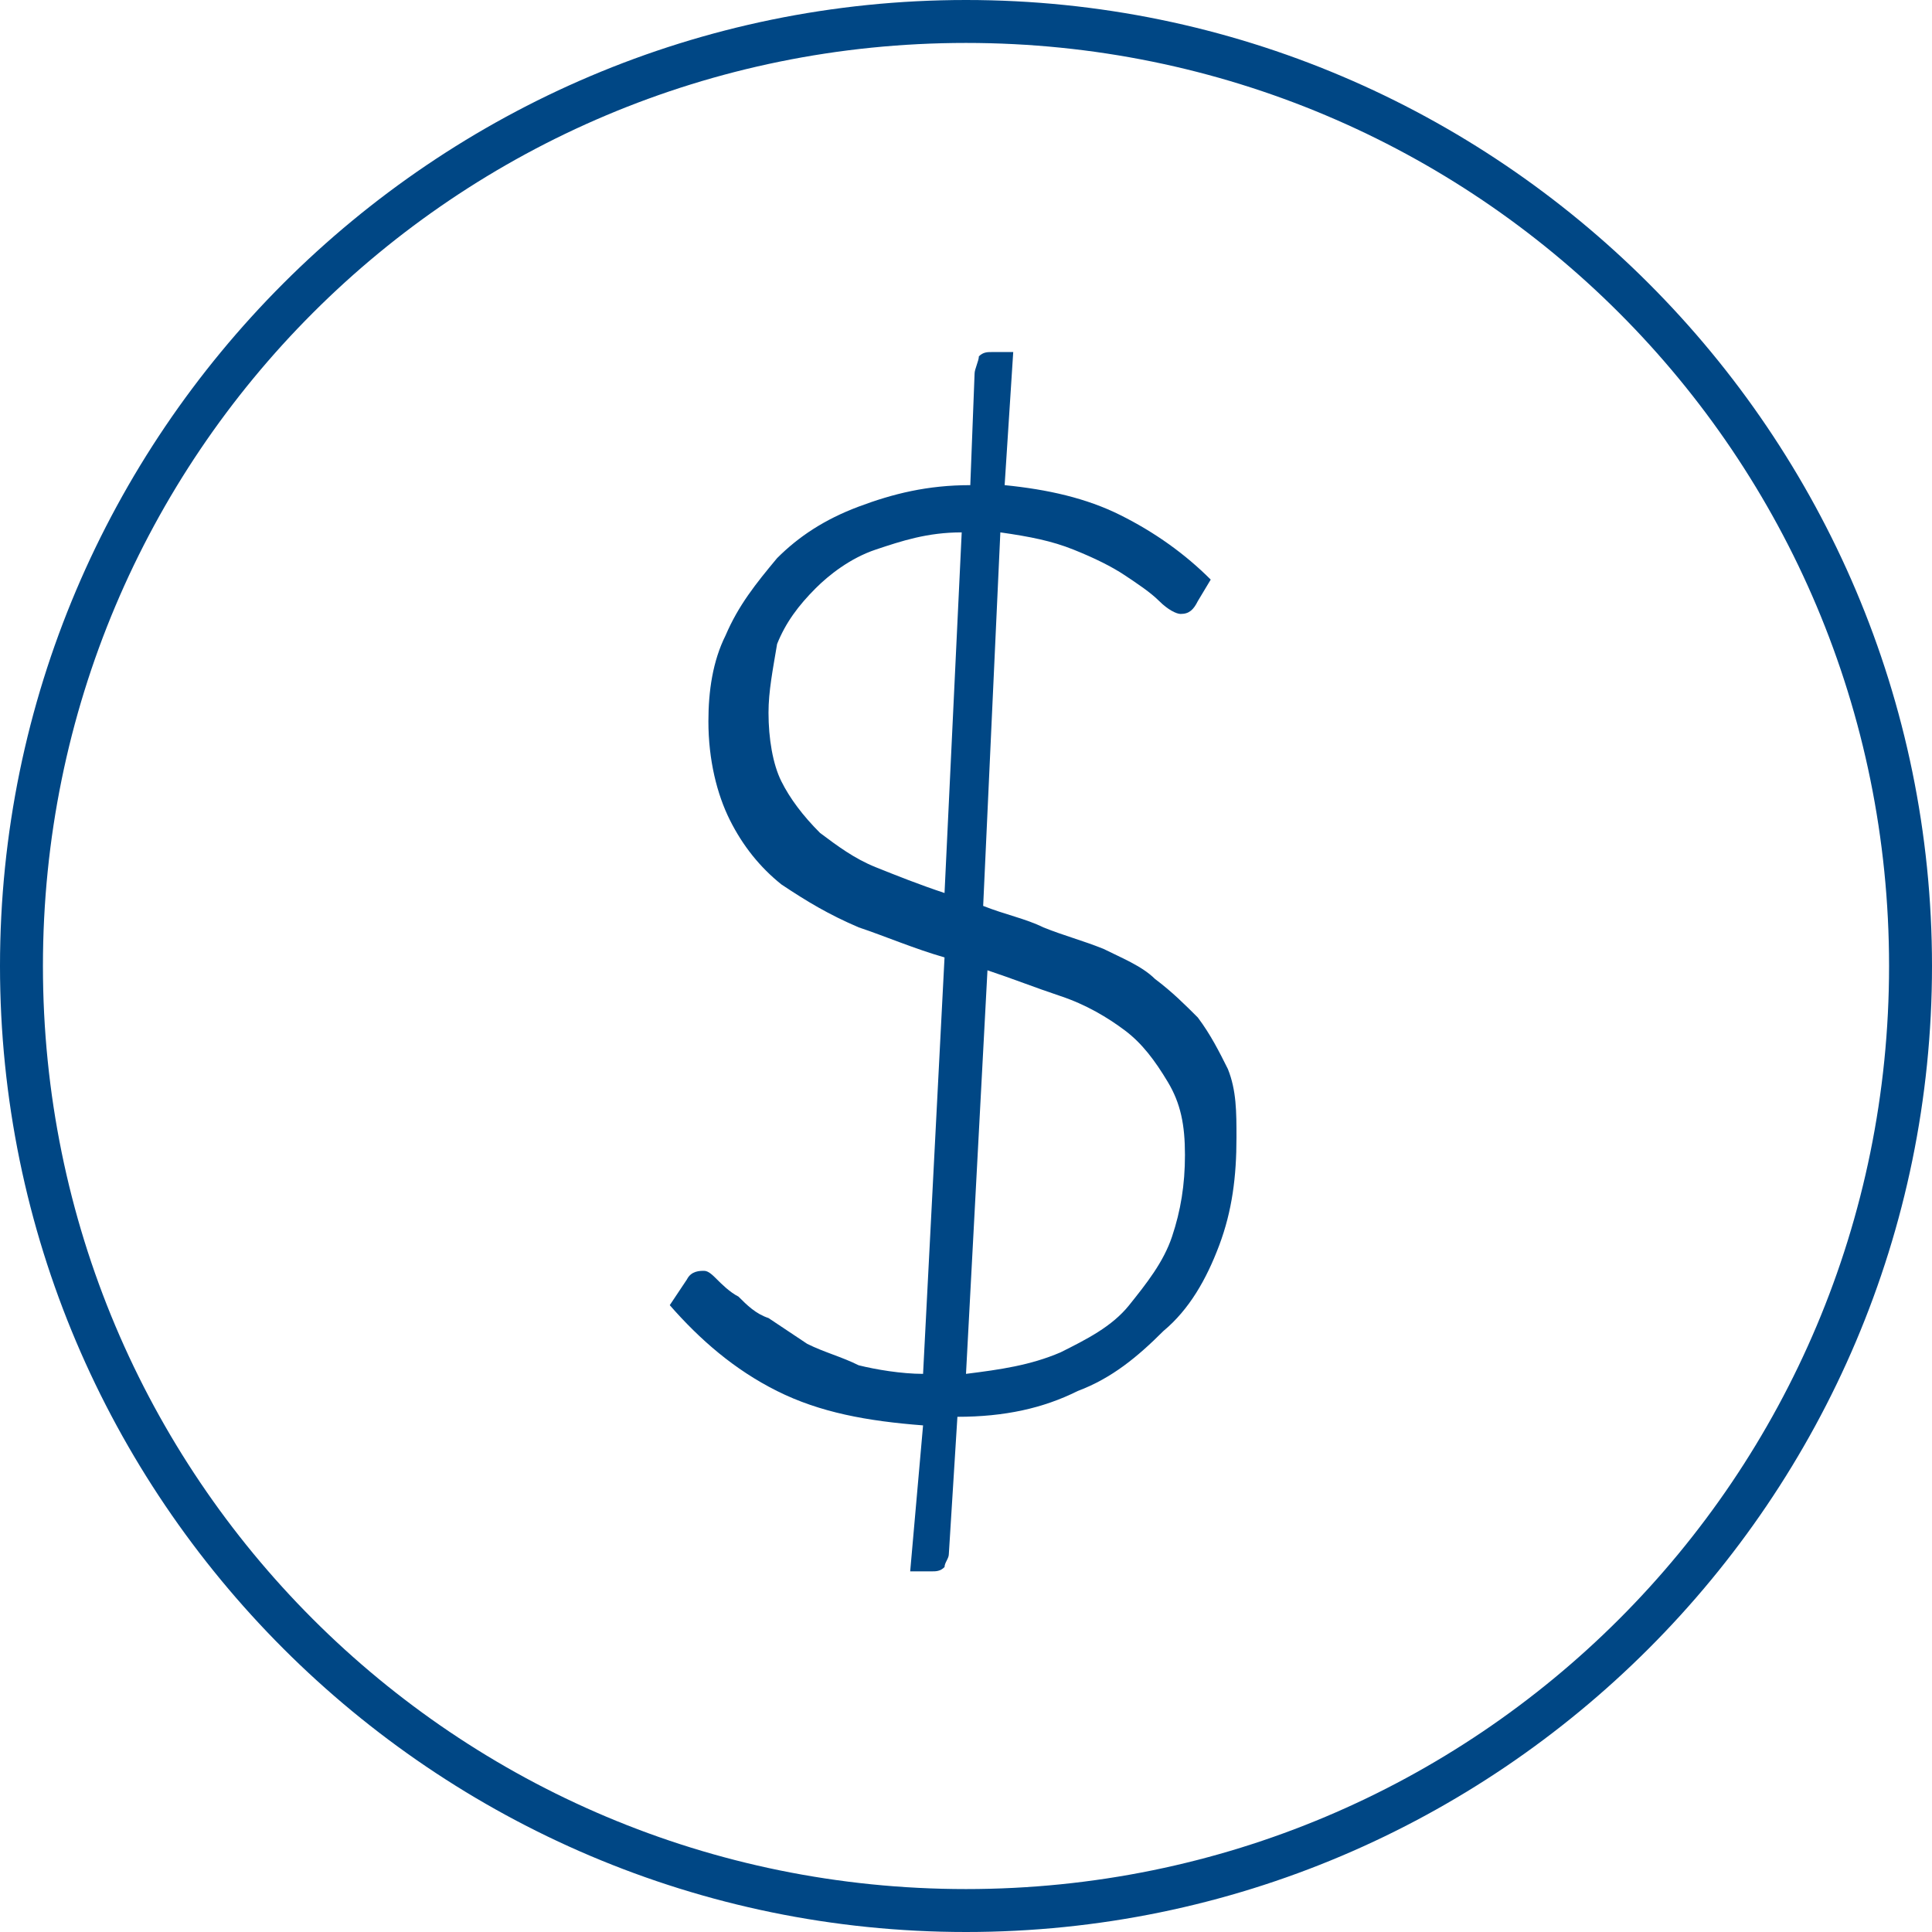
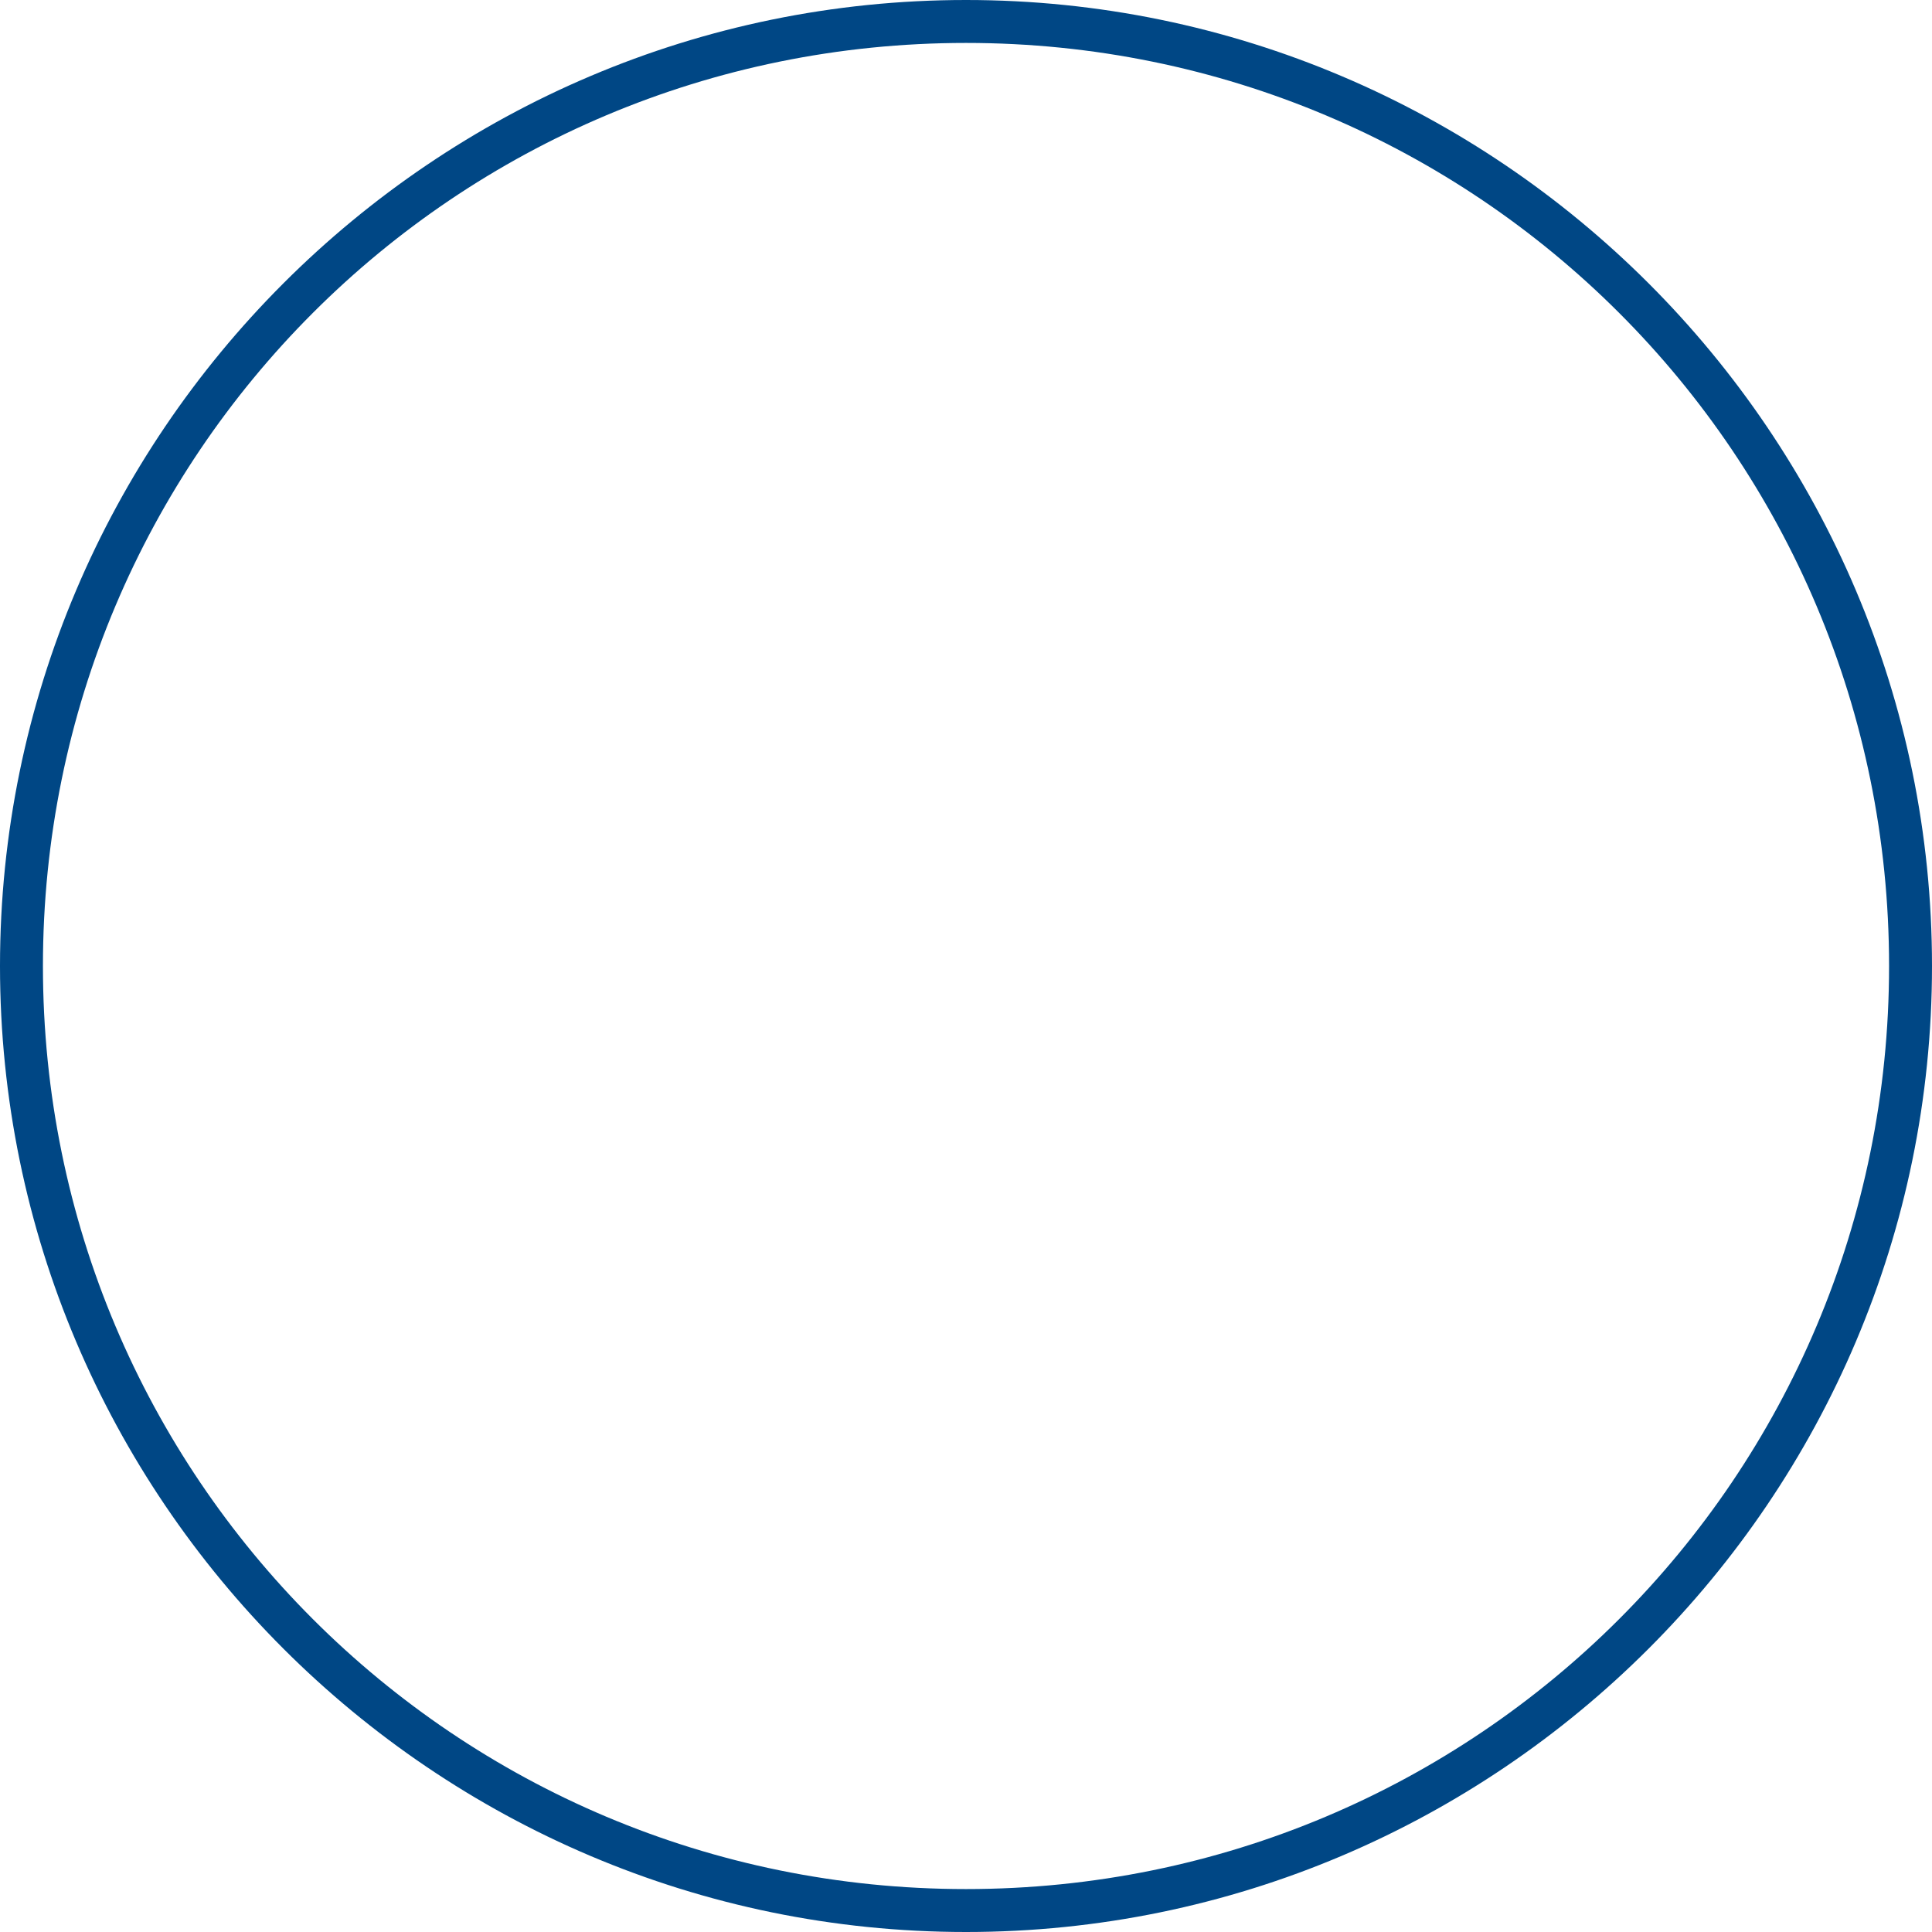
<svg xmlns="http://www.w3.org/2000/svg" version="1.1" id="Layer_1" x="0px" y="0px" viewBox="0 0 45 45" style="enable-background:new 0 0 45 45;" xml:space="preserve">
  <style type="text/css">
	.st0{fill:#004785;}
</style>
  <g>
    <g>
      <path class="st0" d="M22.5,45C10.1,45,0,34.9,0,22.5S10.1,0,22.5,0S45,10.1,45,22.5S34.9,45,22.5,45L22.5,45z M22.5,1    C10.6,1,1,10.6,1,22.5S10.6,44,22.5,44S44,34.4,44,22.5S34.4,1,22.5,1L22.5,1z" />
    </g>
  </g>
  <g>
-     <path class="st0" d="M21.5,33.2c-1.3-0.1-2.4-0.3-3.4-0.8s-1.8-1.2-2.5-2l0.4-0.6c0.1-0.2,0.3-0.2,0.4-0.2s0.2,0.1,0.3,0.2   c0.1,0.1,0.3,0.3,0.5,0.4c0.2,0.2,0.4,0.4,0.7,0.5c0.3,0.2,0.6,0.4,0.9,0.6c0.4,0.2,0.8,0.3,1.2,0.5c0.4,0.1,1,0.2,1.5,0.2l0.5-9.7   c-0.7-0.2-1.4-0.5-2-0.7c-0.7-0.3-1.2-0.6-1.8-1c-0.5-0.4-0.9-0.9-1.2-1.5c-0.3-0.6-0.5-1.4-0.5-2.3c0-0.7,0.1-1.4,0.4-2   c0.3-0.7,0.7-1.2,1.2-1.8c0.5-0.5,1.1-0.9,1.9-1.2s1.6-0.5,2.6-0.5l0.1-2.6c0-0.1,0.1-0.3,0.1-0.4c0.1-0.1,0.2-0.1,0.3-0.1h0.5   l-0.2,3.1c1,0.1,1.9,0.3,2.7,0.7c0.8,0.4,1.5,0.9,2.1,1.5L27.9,14c-0.1,0.2-0.2,0.3-0.4,0.3c-0.1,0-0.3-0.1-0.5-0.3   s-0.5-0.4-0.8-0.6c-0.3-0.2-0.7-0.4-1.2-0.6c-0.5-0.2-1-0.3-1.7-0.4l-0.4,8.7c0.5,0.2,1,0.3,1.4,0.5c0.5,0.2,0.9,0.3,1.4,0.5   c0.4,0.2,0.9,0.4,1.2,0.7c0.4,0.3,0.7,0.6,1,0.9c0.3,0.4,0.5,0.8,0.7,1.2c0.2,0.5,0.2,1,0.2,1.6c0,0.9-0.1,1.7-0.4,2.5   s-0.7,1.5-1.3,2c-0.6,0.6-1.2,1.1-2,1.4c-0.8,0.4-1.7,0.6-2.8,0.6l-0.2,3.2c0,0.1-0.1,0.2-0.1,0.3c-0.1,0.1-0.2,0.1-0.3,0.1h-0.5   L21.5,33.2z M17.9,16.6c0,0.6,0.1,1.2,0.3,1.6c0.2,0.4,0.5,0.8,0.9,1.2c0.4,0.3,0.8,0.6,1.3,0.8c0.5,0.2,1,0.4,1.6,0.6l0.4-8.4   c-0.8,0-1.4,0.2-2,0.4s-1.1,0.6-1.4,0.9c-0.4,0.4-0.7,0.8-0.9,1.3C18,15.6,17.9,16.1,17.9,16.6z M27.6,26.9c0-0.7-0.1-1.2-0.4-1.7   s-0.6-0.9-1-1.2c-0.4-0.3-0.9-0.6-1.5-0.8c-0.6-0.2-1.1-0.4-1.7-0.6L22.5,32c0.8-0.1,1.5-0.2,2.2-0.5c0.6-0.3,1.2-0.6,1.6-1.1   s0.8-1,1-1.6C27.5,28.2,27.6,27.6,27.6,26.9z" />
-   </g>
+     </g>
</svg>